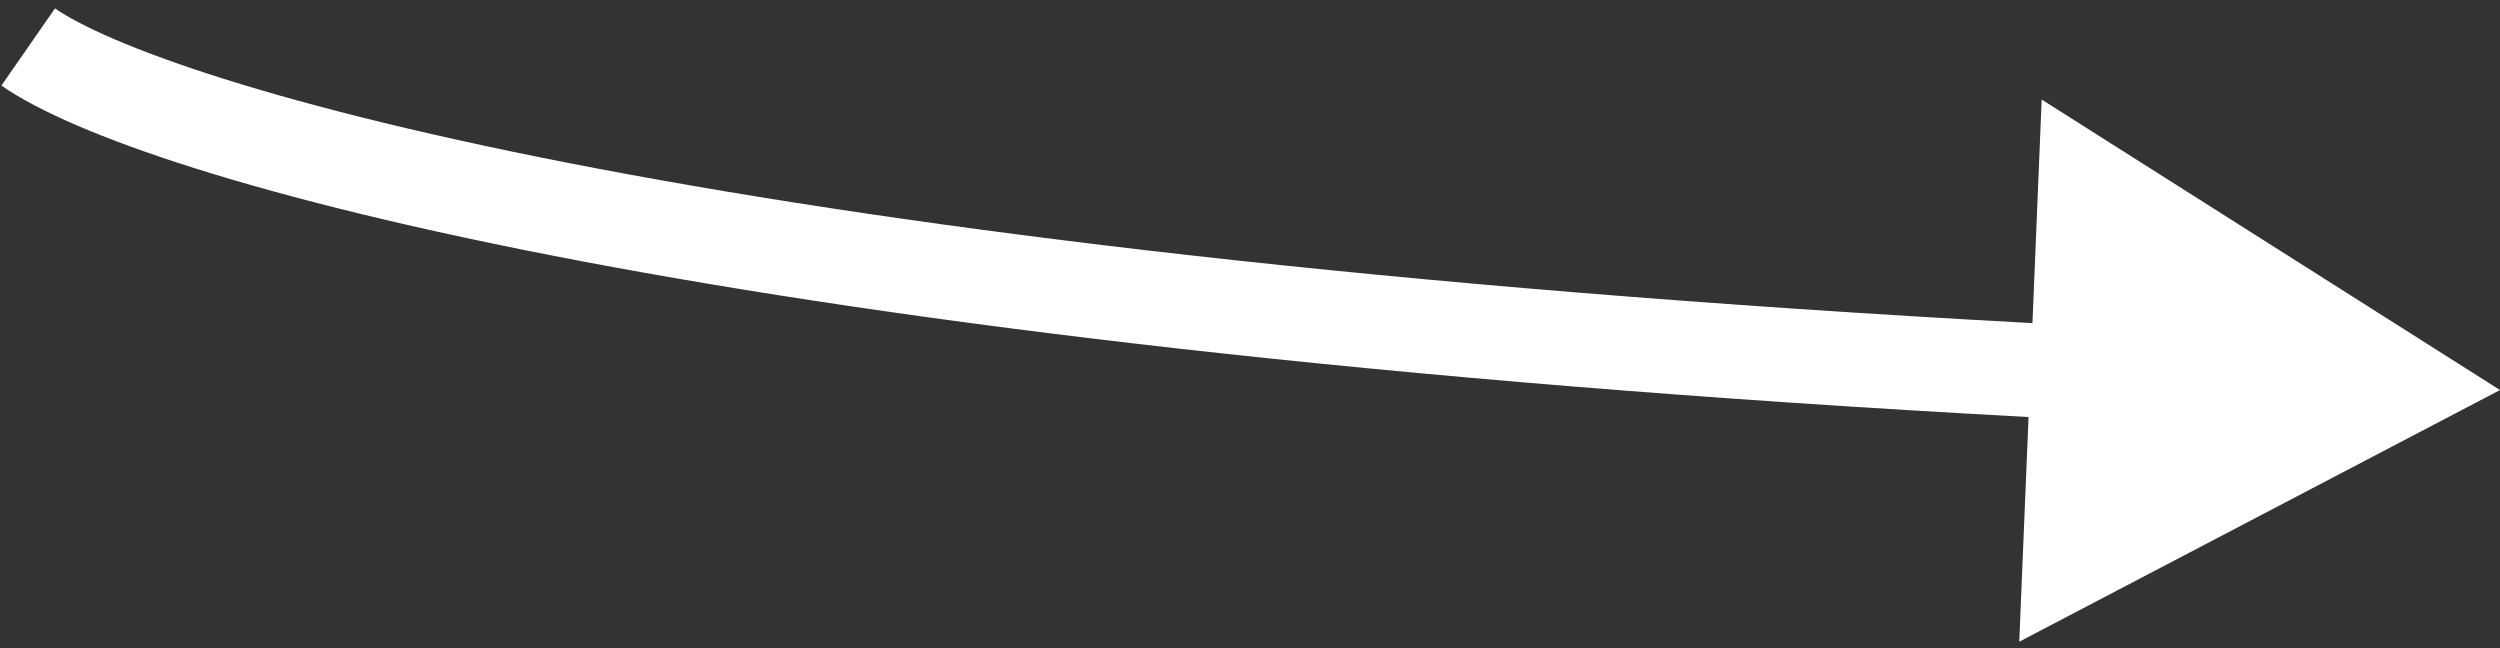
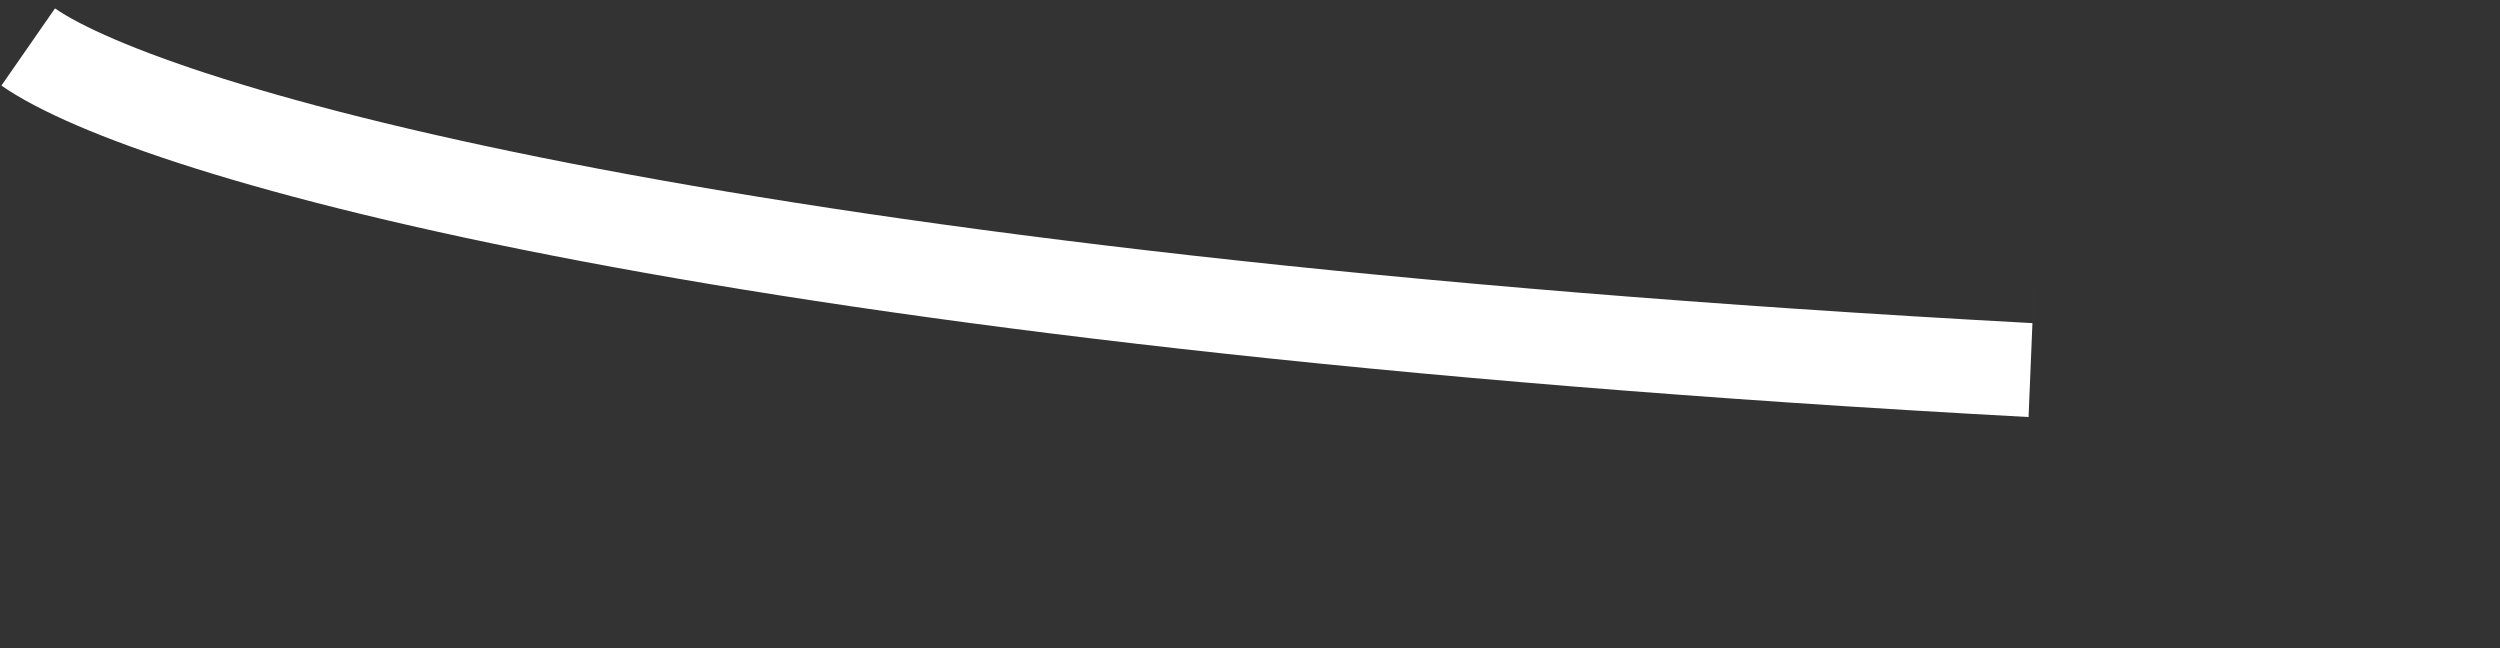
<svg xmlns="http://www.w3.org/2000/svg" width="266" height="69" viewBox="0 0 266 69" fill="none">
  <rect x="0" y="0" width="266" height="69" fill="#333333" stroke="none" />
-   <path fill-rule="evenodd" clip-rule="evenodd" d="M20.765 17.914C10.859 14.794 4.018 11.793 0.149 9.107L5.851 0.893C8.43 2.683 14.075 5.322 23.769 8.376C33.334 11.389 46.491 14.7 63.807 17.98C97.615 24.385 147.084 30.64 216.252 34.381L217.235 10.591L266 41.5L214.85 68.277L215.838 44.373C146.286 40.616 96.319 34.318 61.946 27.805C44.356 24.473 30.799 21.075 20.765 17.914Z" fill="white" />
+   <path fill-rule="evenodd" clip-rule="evenodd" d="M20.765 17.914C10.859 14.794 4.018 11.793 0.149 9.107L5.851 0.893C8.43 2.683 14.075 5.322 23.769 8.376C33.334 11.389 46.491 14.7 63.807 17.98C97.615 24.385 147.084 30.64 216.252 34.381L217.235 10.591L214.85 68.277L215.838 44.373C146.286 40.616 96.319 34.318 61.946 27.805C44.356 24.473 30.799 21.075 20.765 17.914Z" fill="white" />
</svg>